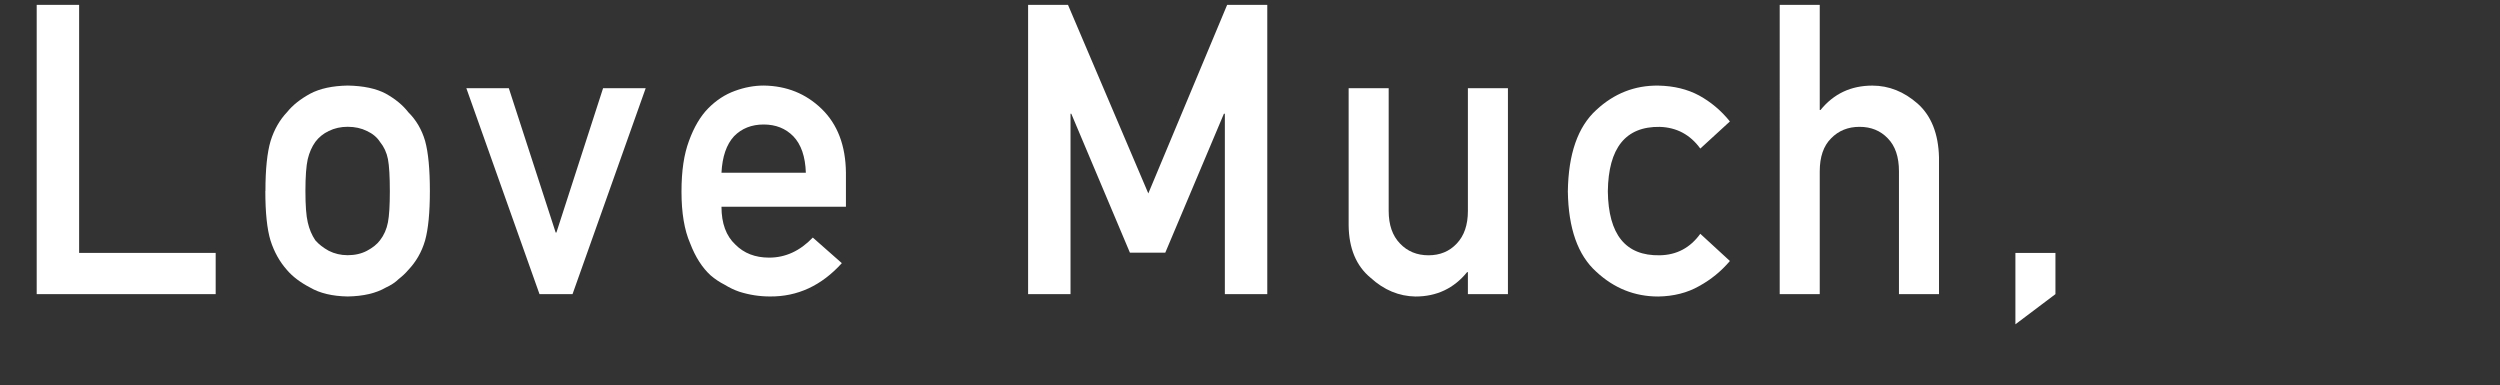
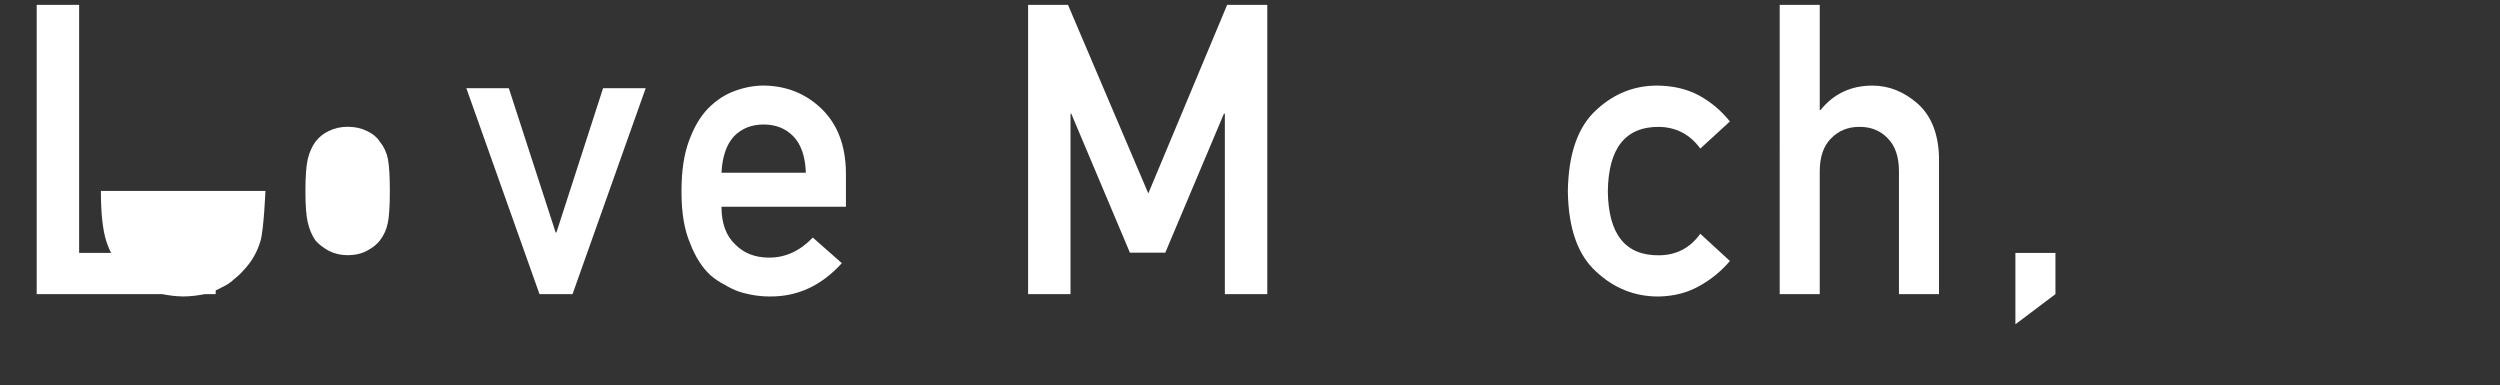
<svg xmlns="http://www.w3.org/2000/svg" id="c" width="524.51" height="80.78" viewBox="0 0 524.51 80.78">
  <rect x="0" y="0" width="524.51" height="80.78" fill="#333333" stroke="none" />
  <defs>
    <style>.e{fill:#fff;}</style>
  </defs>
  <path class="e" d="M7.7,1.02h8.9V53.06h28.65v8.65H7.7V1.02Z" />
-   <path class="e" d="M55.69,40.06c0-4.56,.36-8.06,1.09-10.51,.75-2.39,1.91-4.41,3.47-6.05,1.16-1.44,2.77-2.72,4.84-3.85,2.04-1.08,4.66-1.64,7.86-1.7,3.31,.06,5.98,.62,8.02,1.71,2.02,1.14,3.57,2.43,4.68,3.87,1.66,1.64,2.84,3.65,3.54,6.04,.67,2.44,1,5.94,1,10.49s-.34,8.02-1.01,10.41c-.7,2.39-1.88,4.45-3.55,6.2-.54,.64-1.2,1.26-1.98,1.87-.7,.69-1.6,1.29-2.7,1.79-2.04,1.19-4.72,1.82-8.02,1.87-3.2-.06-5.82-.68-7.86-1.87-2.07-1.08-3.68-2.3-4.84-3.66-1.56-1.75-2.71-3.82-3.47-6.2-.73-2.39-1.09-5.85-1.09-10.41Zm26.1,.08c0-3.09-.13-5.35-.4-6.77-.27-1.36-.82-2.56-1.66-3.59-.62-.97-1.54-1.74-2.75-2.3-1.16-.58-2.51-.88-4.04-.88-1.43,0-2.75,.29-3.96,.88-1.16,.56-2.1,1.32-2.83,2.3-.73,1.03-1.25,2.23-1.58,3.59-.32,1.42-.49,3.65-.49,6.68s.16,5.21,.49,6.6c.32,1.42,.85,2.67,1.58,3.76,.73,.84,1.67,1.57,2.83,2.21,1.21,.61,2.53,.92,3.96,.92,1.53,0,2.88-.31,4.04-.92,1.21-.64,2.13-1.38,2.75-2.21,.84-1.09,1.39-2.34,1.66-3.76,.27-1.39,.4-3.56,.4-6.52Z" />
+   <path class="e" d="M55.69,40.06s-.34,8.02-1.01,10.41c-.7,2.39-1.88,4.45-3.55,6.2-.54,.64-1.2,1.26-1.98,1.87-.7,.69-1.6,1.29-2.7,1.79-2.04,1.19-4.72,1.82-8.02,1.87-3.2-.06-5.82-.68-7.86-1.87-2.07-1.08-3.68-2.3-4.84-3.66-1.56-1.75-2.71-3.82-3.47-6.2-.73-2.39-1.09-5.85-1.09-10.41Zm26.1,.08c0-3.09-.13-5.35-.4-6.77-.27-1.36-.82-2.56-1.66-3.59-.62-.97-1.54-1.74-2.75-2.3-1.16-.58-2.51-.88-4.04-.88-1.43,0-2.75,.29-3.96,.88-1.16,.56-2.1,1.32-2.83,2.3-.73,1.03-1.25,2.23-1.58,3.59-.32,1.42-.49,3.65-.49,6.68s.16,5.21,.49,6.6c.32,1.42,.85,2.67,1.58,3.76,.73,.84,1.67,1.57,2.83,2.21,1.21,.61,2.53,.92,3.96,.92,1.53,0,2.88-.31,4.04-.92,1.21-.64,2.13-1.38,2.75-2.21,.84-1.09,1.39-2.34,1.66-3.76,.27-1.39,.4-3.56,.4-6.52Z" />
  <path class="e" d="M97.85,18.5h8.9l9.83,30.28h.16l9.79-30.28h8.94l-15.35,43.21h-6.93l-15.35-43.21Z" />
  <path class="e" d="M151.37,43.39c0,3.47,.97,6.11,2.9,7.91,1.8,1.83,4.17,2.75,7.1,2.75,3.42,0,6.47-1.4,9.16-4.21l6.09,5.37c-4.27,4.72-9.3,7.04-15.07,6.99-2.2,0-4.35-.33-6.45-1-1.05-.36-2.07-.85-3.06-1.46-1.05-.53-2.03-1.18-2.94-1.96-1.77-1.61-3.21-3.86-4.31-6.74-1.21-2.77-1.81-6.38-1.81-10.82s.52-7.83,1.57-10.66c1.05-2.89,2.39-5.16,4.03-6.83,1.67-1.69,3.53-2.91,5.6-3.66,2.04-.75,4.06-1.12,6.05-1.12,4.78,.06,8.83,1.68,12.13,4.87,3.36,3.25,5.06,7.72,5.12,13.41v7.15h-26.1Zm17.7-7.15c-.11-3.37-.98-5.93-2.63-7.65-1.62-1.65-3.69-2.47-6.22-2.47s-4.61,.82-6.22,2.47c-1.59,1.73-2.46,4.28-2.63,7.65h17.7Z" />
  <path class="e" d="M215.68,1.02h8.39l16.85,39.56L257.46,1.02h8.42V61.71h-8.9V23.86h-.2l-12.3,29.15h-7.42l-12.3-29.15h-.16V61.71h-8.9V1.02Z" />
-   <path class="e" d="M282.95,18.5h8.4v25.76c0,2.92,.79,5.2,2.38,6.84,1.56,1.64,3.55,2.46,5.97,2.46s4.4-.82,5.93-2.46c1.56-1.64,2.34-3.92,2.34-6.84V18.5h8.4V61.71h-8.4v-4.62h-.16c-2.77,3.41-6.38,5.12-10.84,5.12-3.46-.06-6.59-1.36-9.39-3.91-3.03-2.49-4.58-6.18-4.63-11.05V18.5Z" />
  <path class="e" d="M362.94,54.76c-1.83,2.15-3.98,3.91-6.45,5.26-2.47,1.41-5.34,2.14-8.59,2.19-4.94,0-9.27-1.73-13-5.2-3.86-3.47-5.85-9.09-5.96-16.86,.11-7.85,2.09-13.54,5.96-17.07,3.73-3.47,8.07-5.18,13.01-5.12,3.25,.06,6.11,.75,8.58,2.08,2.47,1.36,4.62,3.17,6.45,5.44l-6.21,5.69c-2.12-2.92-4.96-4.44-8.51-4.55-7.15-.11-10.78,4.4-10.89,13.53,.11,9.08,3.74,13.55,10.89,13.41,3.55-.06,6.38-1.56,8.51-4.51l6.21,5.71Z" />
  <path class="e" d="M373.39,1.02h8.4V23.08h.16c2.77-3.41,6.39-5.12,10.88-5.12,3.46,0,6.63,1.26,9.51,3.79,2.85,2.55,4.34,6.3,4.47,11.24v28.72h-8.4v-25.76c0-3.03-.78-5.33-2.34-6.92-1.53-1.61-3.51-2.42-5.93-2.42s-4.41,.81-5.97,2.42c-1.59,1.58-2.38,3.89-2.38,6.92v25.76h-8.4V1.02Z" />
  <path class="e" d="M422.84,53.06h8.4v8.65l-8.4,6.33v-14.98Z" />
</svg>